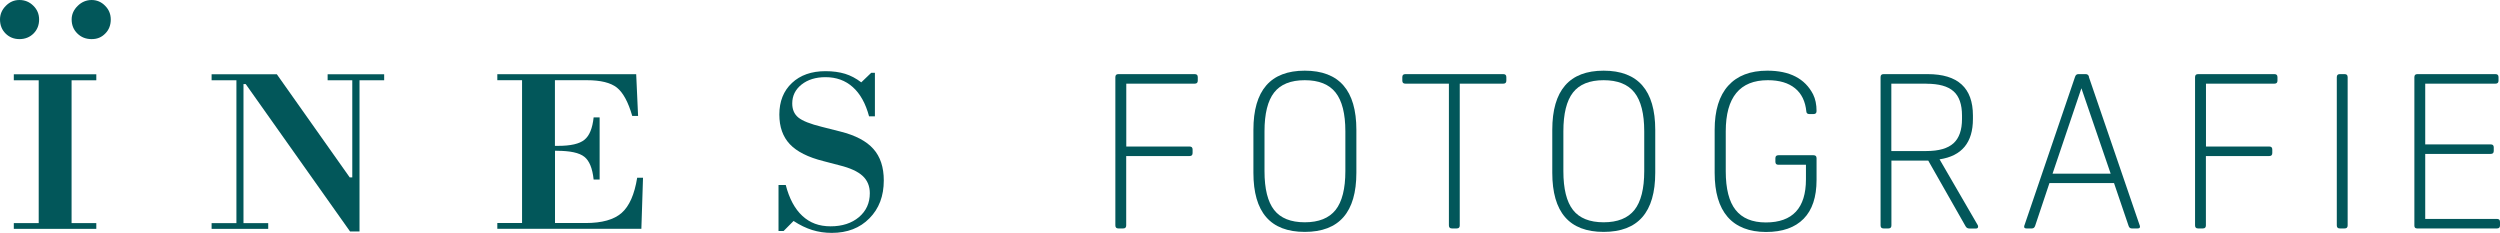
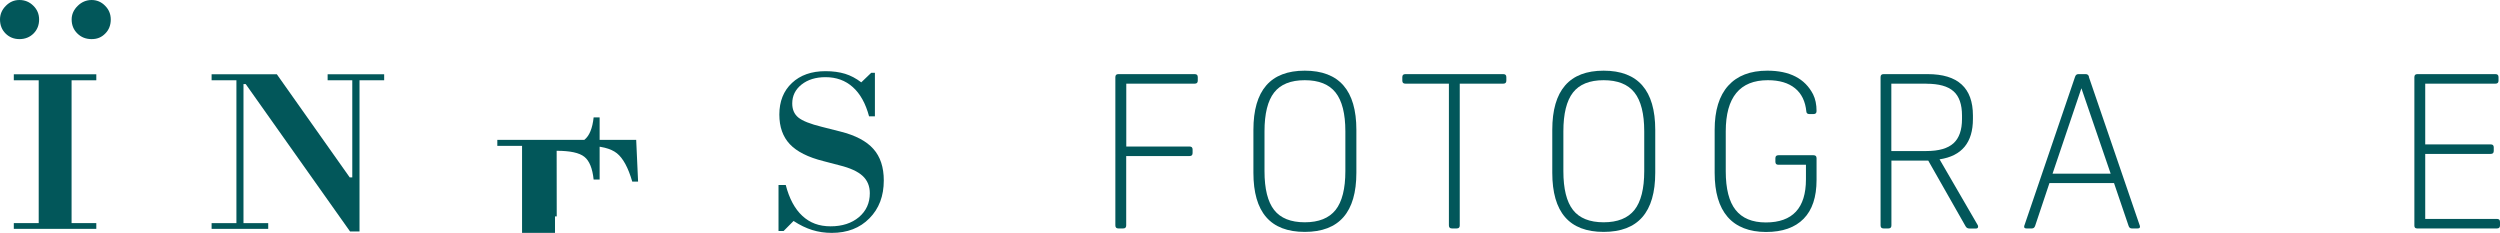
<svg xmlns="http://www.w3.org/2000/svg" id="Ebene_2" viewBox="0 0 304.23 28.34">
  <defs>
    <style>.cls-1{fill:#02575a;}</style>
  </defs>
  <g id="Ebene_1-2">
    <path class="cls-1" d="M9.41,4.07c.46.46,1.04.69,1.74.69s1.22-.23,1.66-.68c.45-.45.67-1.02.67-1.71,0-.65-.23-1.21-.69-1.67-.46-.47-1.01-.7-1.64-.7s-1.22.24-1.7.72c-.49.48-.73,1.03-.73,1.65,0,.68.23,1.25.7,1.71" />
    <path class="cls-1" d="M.68,4.08c.45.45,1.02.68,1.69.68s1.26-.23,1.71-.68c.45-.45.68-1.02.68-1.71,0-.65-.23-1.21-.7-1.67-.46-.46-1.03-.7-1.69-.7S1.18.24.71.71c-.47.47-.71,1.03-.71,1.66,0,.69.23,1.26.68,1.71" />
    <polygon class="cls-1" points="11.72 27.15 8.71 27.15 8.71 9.77 11.72 9.77 11.72 9.04 1.68 9.04 1.68 9.77 4.71 9.77 4.71 27.15 1.68 27.15 1.68 27.85 11.72 27.85 11.72 27.15" />
    <polygon class="cls-1" points="33.69 9.04 25.75 9.04 25.75 9.77 28.77 9.77 28.77 27.15 25.75 27.15 25.75 27.85 32.64 27.85 32.64 27.15 29.63 27.15 29.63 10.23 29.9 10.23 42.6 28.17 43.75 28.17 43.75 9.77 46.75 9.77 46.75 9.04 39.87 9.04 39.87 9.77 42.87 9.77 42.87 21.59 42.56 21.59 33.69 9.04" />
-     <path class="cls-1" d="M67.74,18.35c1.64,0,2.76.24,3.37.73.61.48.99,1.41,1.13,2.77h.73v-7.56h-.73c-.14,1.32-.51,2.23-1.12,2.72-.61.5-1.68.74-3.21.74h-.38v-7.99h3.88c1.68,0,2.9.3,3.66.9.75.6,1.38,1.75,1.87,3.45h.71l-.23-5.08h-16.9v.73h3.01v17.38h-3.01v.7h17.53l.2-6.21h-.71c-.33,2.04-.96,3.46-1.89,4.28-.93.82-2.39,1.23-4.38,1.23h-3.73v-8.8h.21Z" />
+     <path class="cls-1" d="M67.74,18.35c1.64,0,2.76.24,3.37.73.61.48.99,1.41,1.13,2.77h.73v-7.56h-.73c-.14,1.32-.51,2.23-1.12,2.72-.61.5-1.68.74-3.21.74h-.38h3.88c1.68,0,2.9.3,3.66.9.75.6,1.38,1.75,1.87,3.45h.71l-.23-5.08h-16.9v.73h3.01v17.38h-3.01v.7h17.53l.2-6.21h-.71c-.33,2.04-.96,3.46-1.89,4.28-.93.82-2.39,1.23-4.38,1.23h-3.73v-8.8h.21Z" />
    <path class="cls-1" d="M96.57,26.89c.78.51,1.53.87,2.27,1.1.74.23,1.53.35,2.38.35,1.89,0,3.42-.59,4.58-1.77,1.17-1.18,1.75-2.71,1.75-4.61,0-1.61-.42-2.89-1.27-3.84-.84-.95-2.19-1.66-4.04-2.12l-2.21-.56c-1.42-.35-2.38-.73-2.88-1.14-.5-.41-.74-.98-.74-1.71,0-.94.38-1.7,1.13-2.3.76-.6,1.73-.9,2.92-.9,1.31,0,2.42.4,3.32,1.21.9.8,1.56,1.99,1.98,3.56h.71v-5.3h-.45l-1.21,1.16c-.63-.48-1.29-.83-1.97-1.04-.69-.21-1.48-.32-2.38-.32-1.71,0-3.07.48-4.09,1.44-1.02.96-1.53,2.24-1.53,3.84,0,1.51.43,2.71,1.28,3.61.85.9,2.22,1.59,4.1,2.06l1.95.51c1.29.32,2.23.75,2.81,1.29.58.54.87,1.24.87,2.1,0,1.2-.44,2.16-1.32,2.91-.88.74-2.03,1.12-3.45,1.12s-2.52-.42-3.44-1.27c-.92-.85-1.59-2.1-2.02-3.76h-.88v5.6h.62l1.18-1.19Z" />
    <path class="cls-1" d="M144.75,18.99h-7.7v8.44c0,.25-.12.37-.37.37h-.58c-.25,0-.37-.12-.37-.37V9.39c0-.25.12-.37.37-.37h9.29c.25,0,.37.12.37.37v.42c0,.25-.12.37-.37.37h-8.33v7.65h7.7c.25,0,.37.12.37.37v.42c0,.25-.12.37-.37.37Z" />
    <path class="cls-1" d="M158.78,8.6c4.18,0,6.28,2.4,6.28,7.2v5.22c0,4.8-2.09,7.2-6.28,7.2s-6.25-2.4-6.25-7.2v-5.22c0-4.8,2.08-7.2,6.25-7.2ZM158.78,9.76c-1.71,0-2.95.5-3.73,1.5-.78,1-1.17,2.58-1.17,4.72v4.85c0,2.15.39,3.72,1.17,4.72.78,1,2.03,1.5,3.73,1.5s2.95-.5,3.75-1.5c.79-1,1.19-2.58,1.19-4.72v-4.85c0-2.15-.4-3.72-1.19-4.72-.79-1-2.04-1.5-3.75-1.5Z" />
    <path class="cls-1" d="M176.32,27.43V10.18h-5.3c-.25,0-.37-.12-.37-.37v-.42c0-.25.12-.37.37-.37h11.92c.25,0,.37.12.37.37v.42c0,.25-.12.37-.37.37h-5.3v17.25c0,.25-.12.37-.37.37h-.58c-.25,0-.37-.12-.37-.37Z" />
    <path class="cls-1" d="M195.15,8.6c4.18,0,6.28,2.4,6.28,7.2v5.22c0,4.8-2.09,7.2-6.28,7.2s-6.25-2.4-6.25-7.2v-5.22c0-4.8,2.08-7.2,6.25-7.2ZM195.15,9.76c-1.71,0-2.95.5-3.73,1.5-.78,1-1.17,2.58-1.17,4.72v4.85c0,2.15.39,3.72,1.17,4.72.78,1,2.03,1.5,3.73,1.5s2.95-.5,3.75-1.5c.79-1,1.19-2.58,1.19-4.72v-4.85c0-2.15-.4-3.72-1.19-4.72-.79-1-2.04-1.5-3.75-1.5Z" />
    <path class="cls-1" d="M208.66,21.02v-5.22c0-2.36.55-4.15,1.65-5.37s2.69-1.83,4.76-1.83c2.72,0,4.58.96,5.57,2.88.28.56.42,1.24.42,2.03,0,.25-.12.37-.37.37h-.5c-.23,0-.35-.1-.37-.29-.12-1.25-.58-2.2-1.38-2.85-.8-.65-1.9-.98-3.31-.98-3.41,0-5.12,2.08-5.12,6.23v4.85c0,2.13.4,3.7,1.2,4.71s2.03,1.52,3.68,1.52c3.25,0,4.88-1.75,4.88-5.25v-1.77h-3.35c-.25,0-.37-.12-.37-.37v-.42c0-.25.12-.37.37-.37h4.27c.25,0,.37.12.37.37v2.64c0,2.08-.52,3.65-1.57,4.72-1.05,1.07-2.57,1.61-4.58,1.61s-3.61-.61-4.67-1.83-1.58-3.01-1.58-5.37Z" />
    <path class="cls-1" d="M239.21,27.56l-4.56-8.02h-4.48v7.89c0,.25-.12.37-.37.37h-.58c-.25,0-.37-.12-.37-.37V9.39c0-.25.12-.37.37-.37h5.36c3.68,0,5.51,1.68,5.51,5.04v.42c0,2.87-1.35,4.5-4.06,4.91l4.56,7.86c.09.12.13.23.13.32,0,.16-.09.24-.26.24h-.76c-.23,0-.39-.08-.48-.24ZM234.43,10.18h-4.27v8.2h4.27c1.51,0,2.61-.32,3.3-.95.69-.63,1.03-1.62,1.03-2.95v-.42c0-1.35-.34-2.34-1.03-2.95-.69-.62-1.79-.92-3.3-.92Z" />
    <path class="cls-1" d="M254.19,9.34l6.15,17.96c.05.12.08.22.08.29,0,.14-.1.21-.29.21h-.71c-.19,0-.33-.11-.39-.32l-1.77-5.2h-7.86l-1.74,5.2c-.07.21-.2.32-.39.32h-.66c-.19,0-.29-.07-.29-.21,0-.07.03-.17.08-.29l6.12-17.96c.07-.21.2-.32.4-.32h.9c.19,0,.33.1.4.32ZM256.85,21.13l-3.56-10.39-3.51,10.39h7.07Z" />
-     <path class="cls-1" d="M276.14,18.99h-7.7v8.44c0,.25-.12.37-.37.37h-.58c-.25,0-.37-.12-.37-.37V9.39c0-.25.12-.37.37-.37h9.29c.25,0,.37.12.37.37v.42c0,.25-.12.37-.37.37h-8.33v7.65h7.7c.25,0,.37.12.37.37v.42c0,.25-.12.37-.37.37Z" />
-     <path class="cls-1" d="M285.69,9.39v18.04c0,.25-.12.37-.37.37h-.58c-.25,0-.37-.12-.37-.37V9.39c0-.25.12-.37.37-.37h.58c.25,0,.37.12.37.37Z" />
    <path class="cls-1" d="M304.23,27.01v.42c0,.25-.12.37-.37.37h-9.71c-.23,0-.34-.11-.34-.34V9.39c0-.25.12-.37.37-.37h9.5c.25,0,.37.12.37.37v.42c0,.25-.12.37-.37.37h-8.55v7.39h7.97c.25,0,.37.12.37.37v.42c0,.25-.12.37-.37.37h-7.97v7.91h8.73c.25,0,.37.12.37.37Z" />
  </g>
</svg>